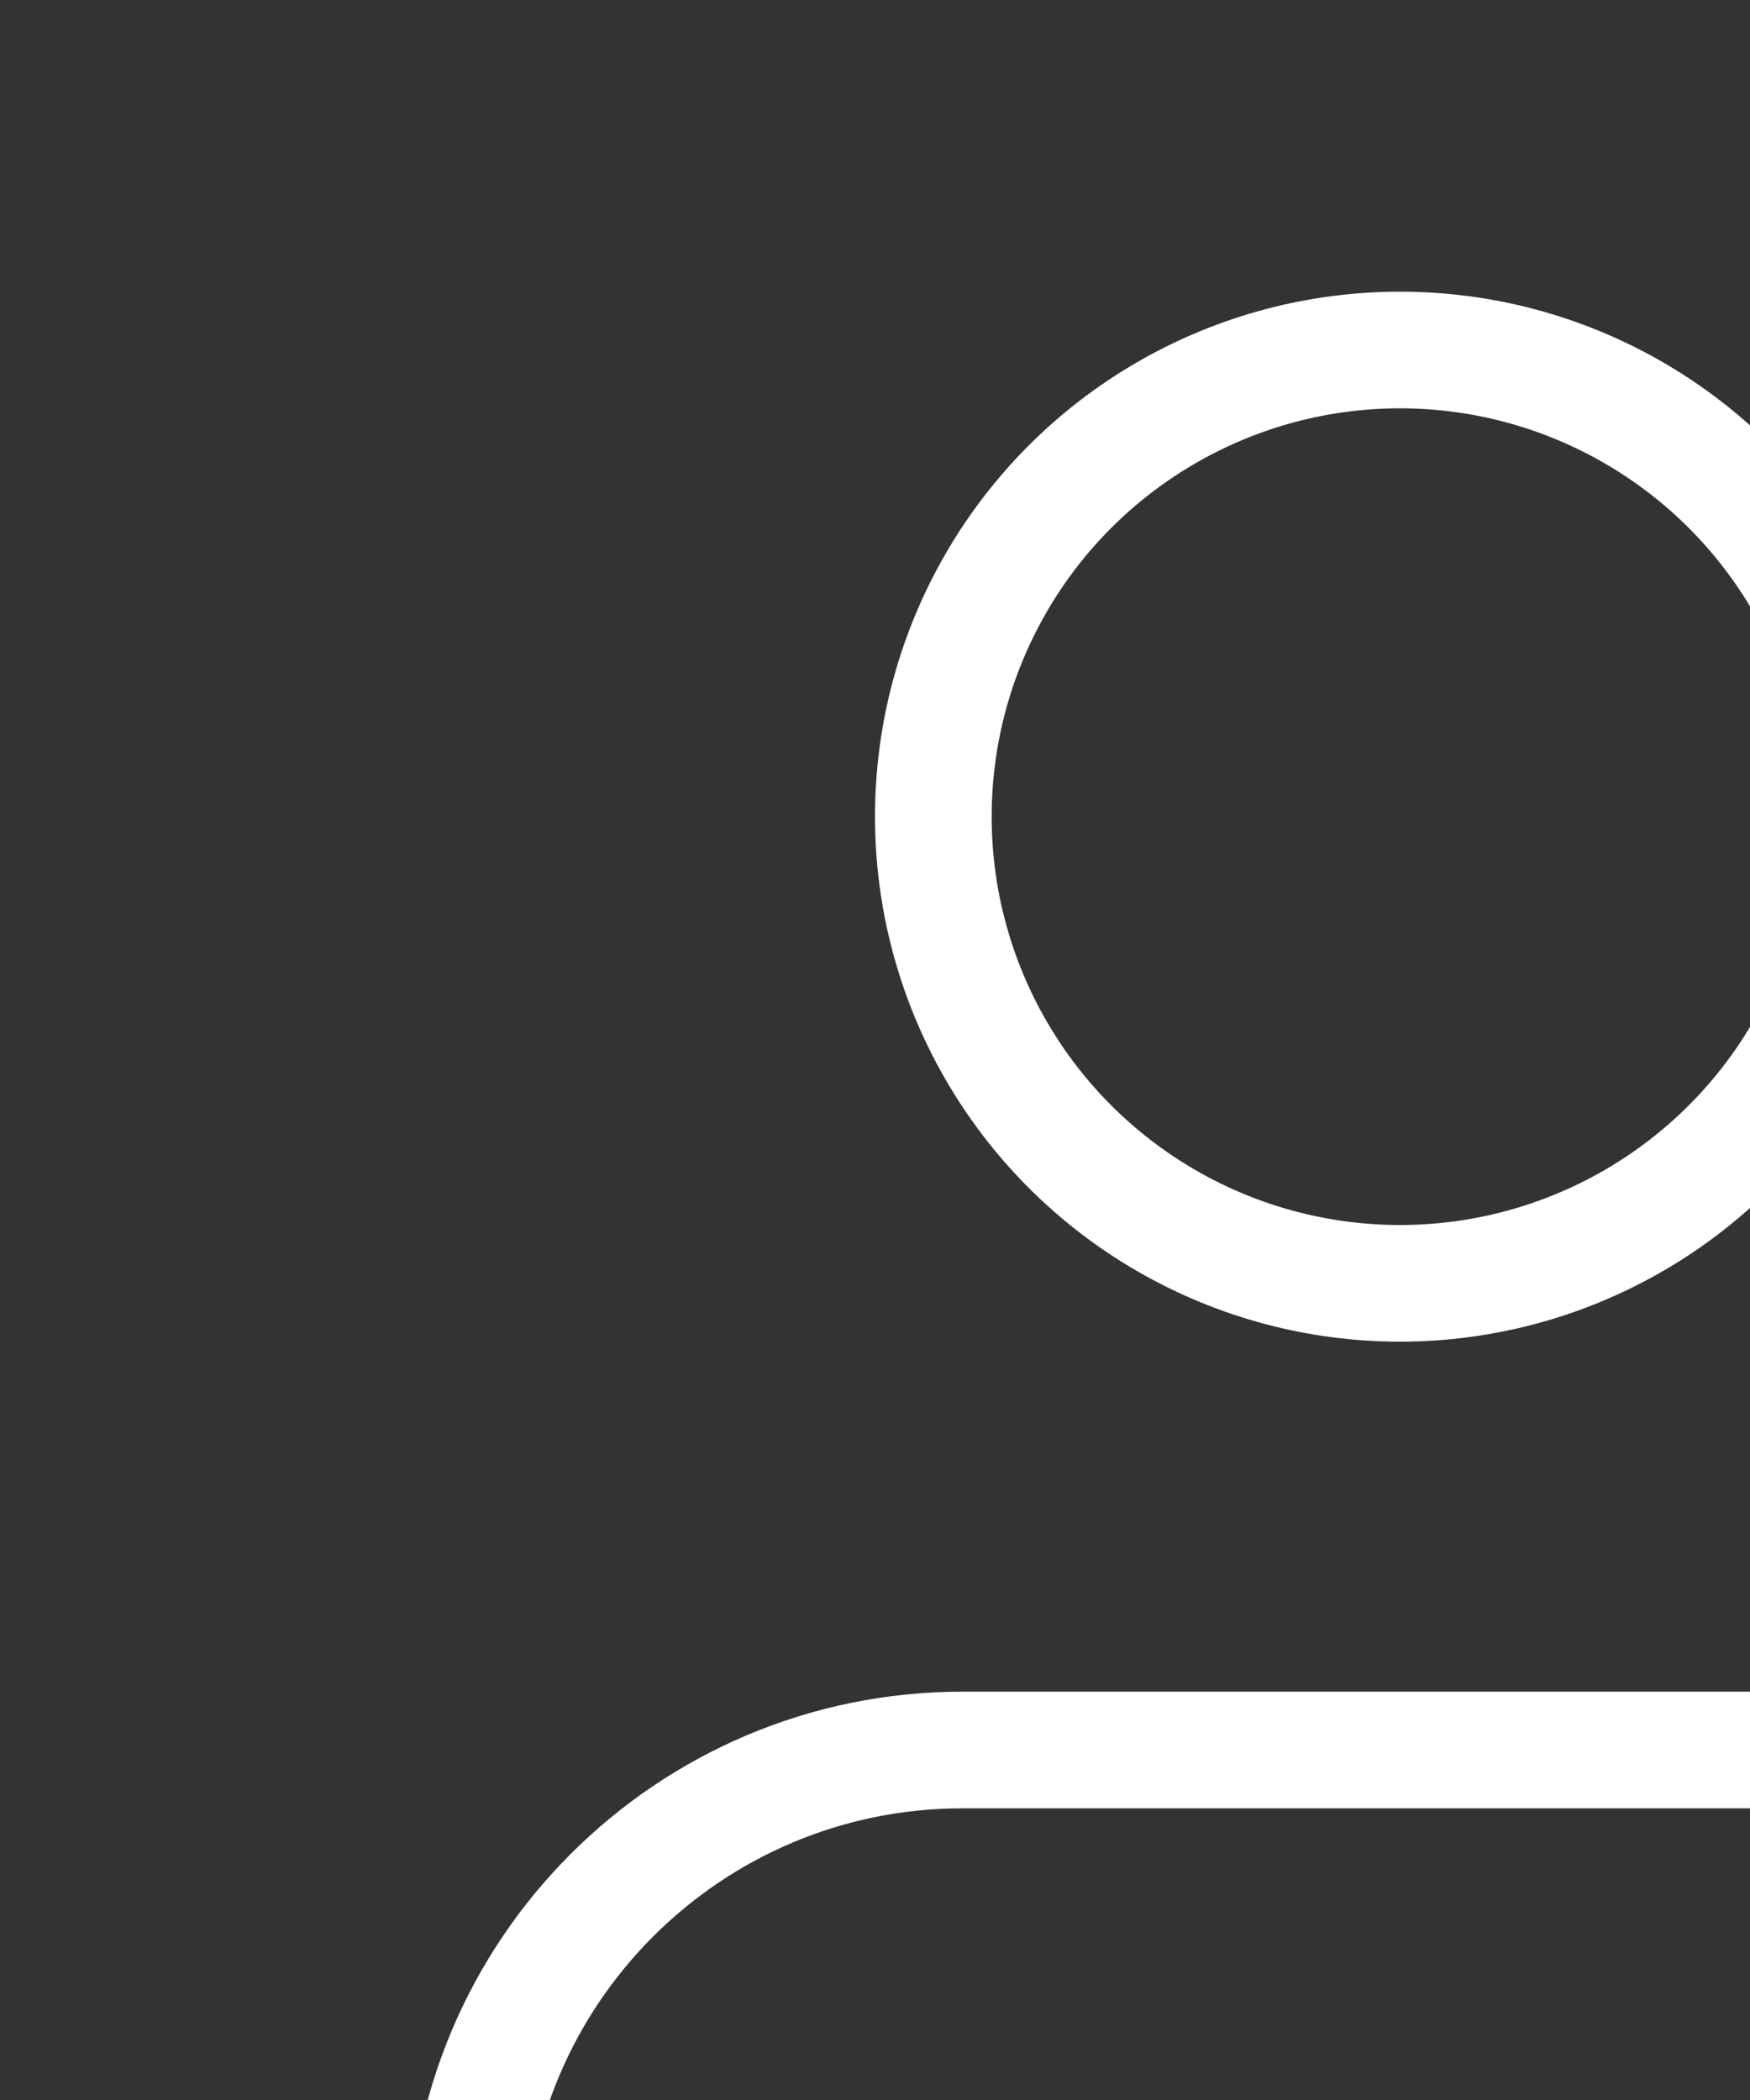
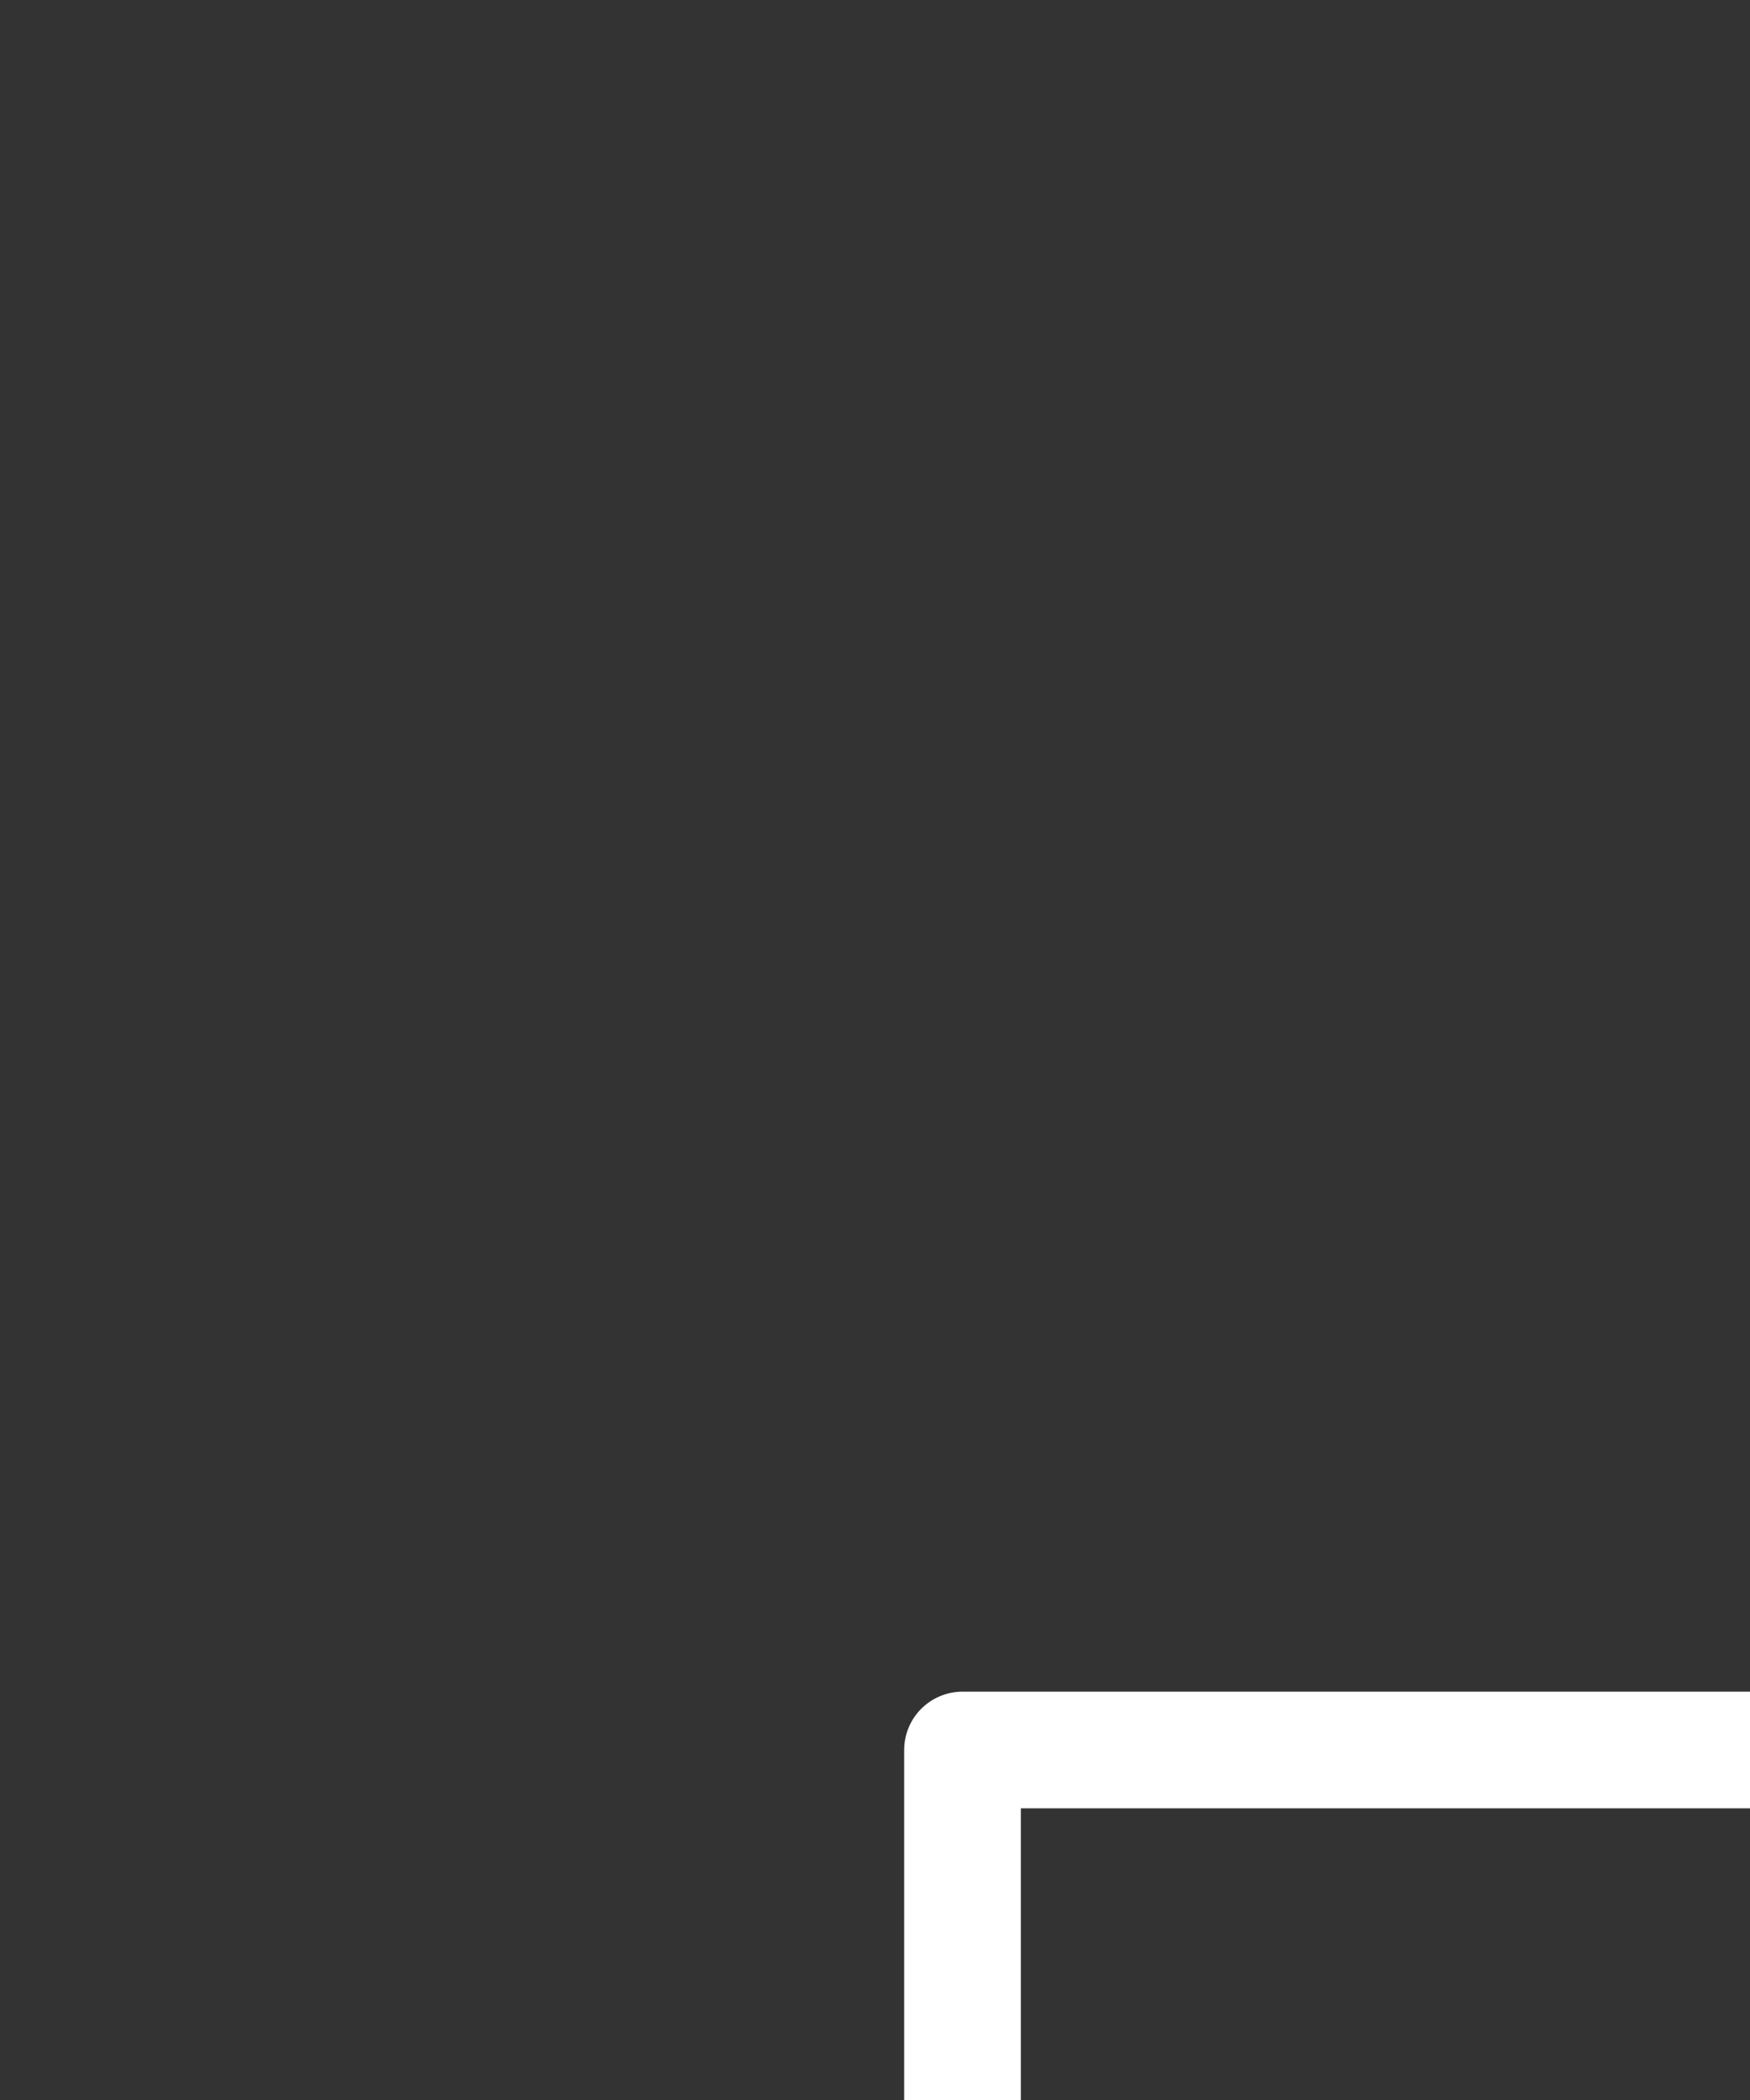
<svg xmlns="http://www.w3.org/2000/svg" width="15px" height="18px" fill="none">
  <rect width="100%" height="100%" fill="#333333" stroke="none" />
-   <path d="M20 20V19.25C20 16.903 18.097 15 15.75 15H8.25C5.903 15 4 16.903 4 19.25V20" stroke="#ffffff" stroke-linecap="round" stroke-linejoin="round" />
-   <circle cx="12" cy="7" r="4" stroke="#ffffff" stroke-linecap="round" stroke-linejoin="round" />
+   <path d="M20 20V19.25C20 16.903 18.097 15 15.75 15H8.25V20" stroke="#ffffff" stroke-linecap="round" stroke-linejoin="round" />
</svg>